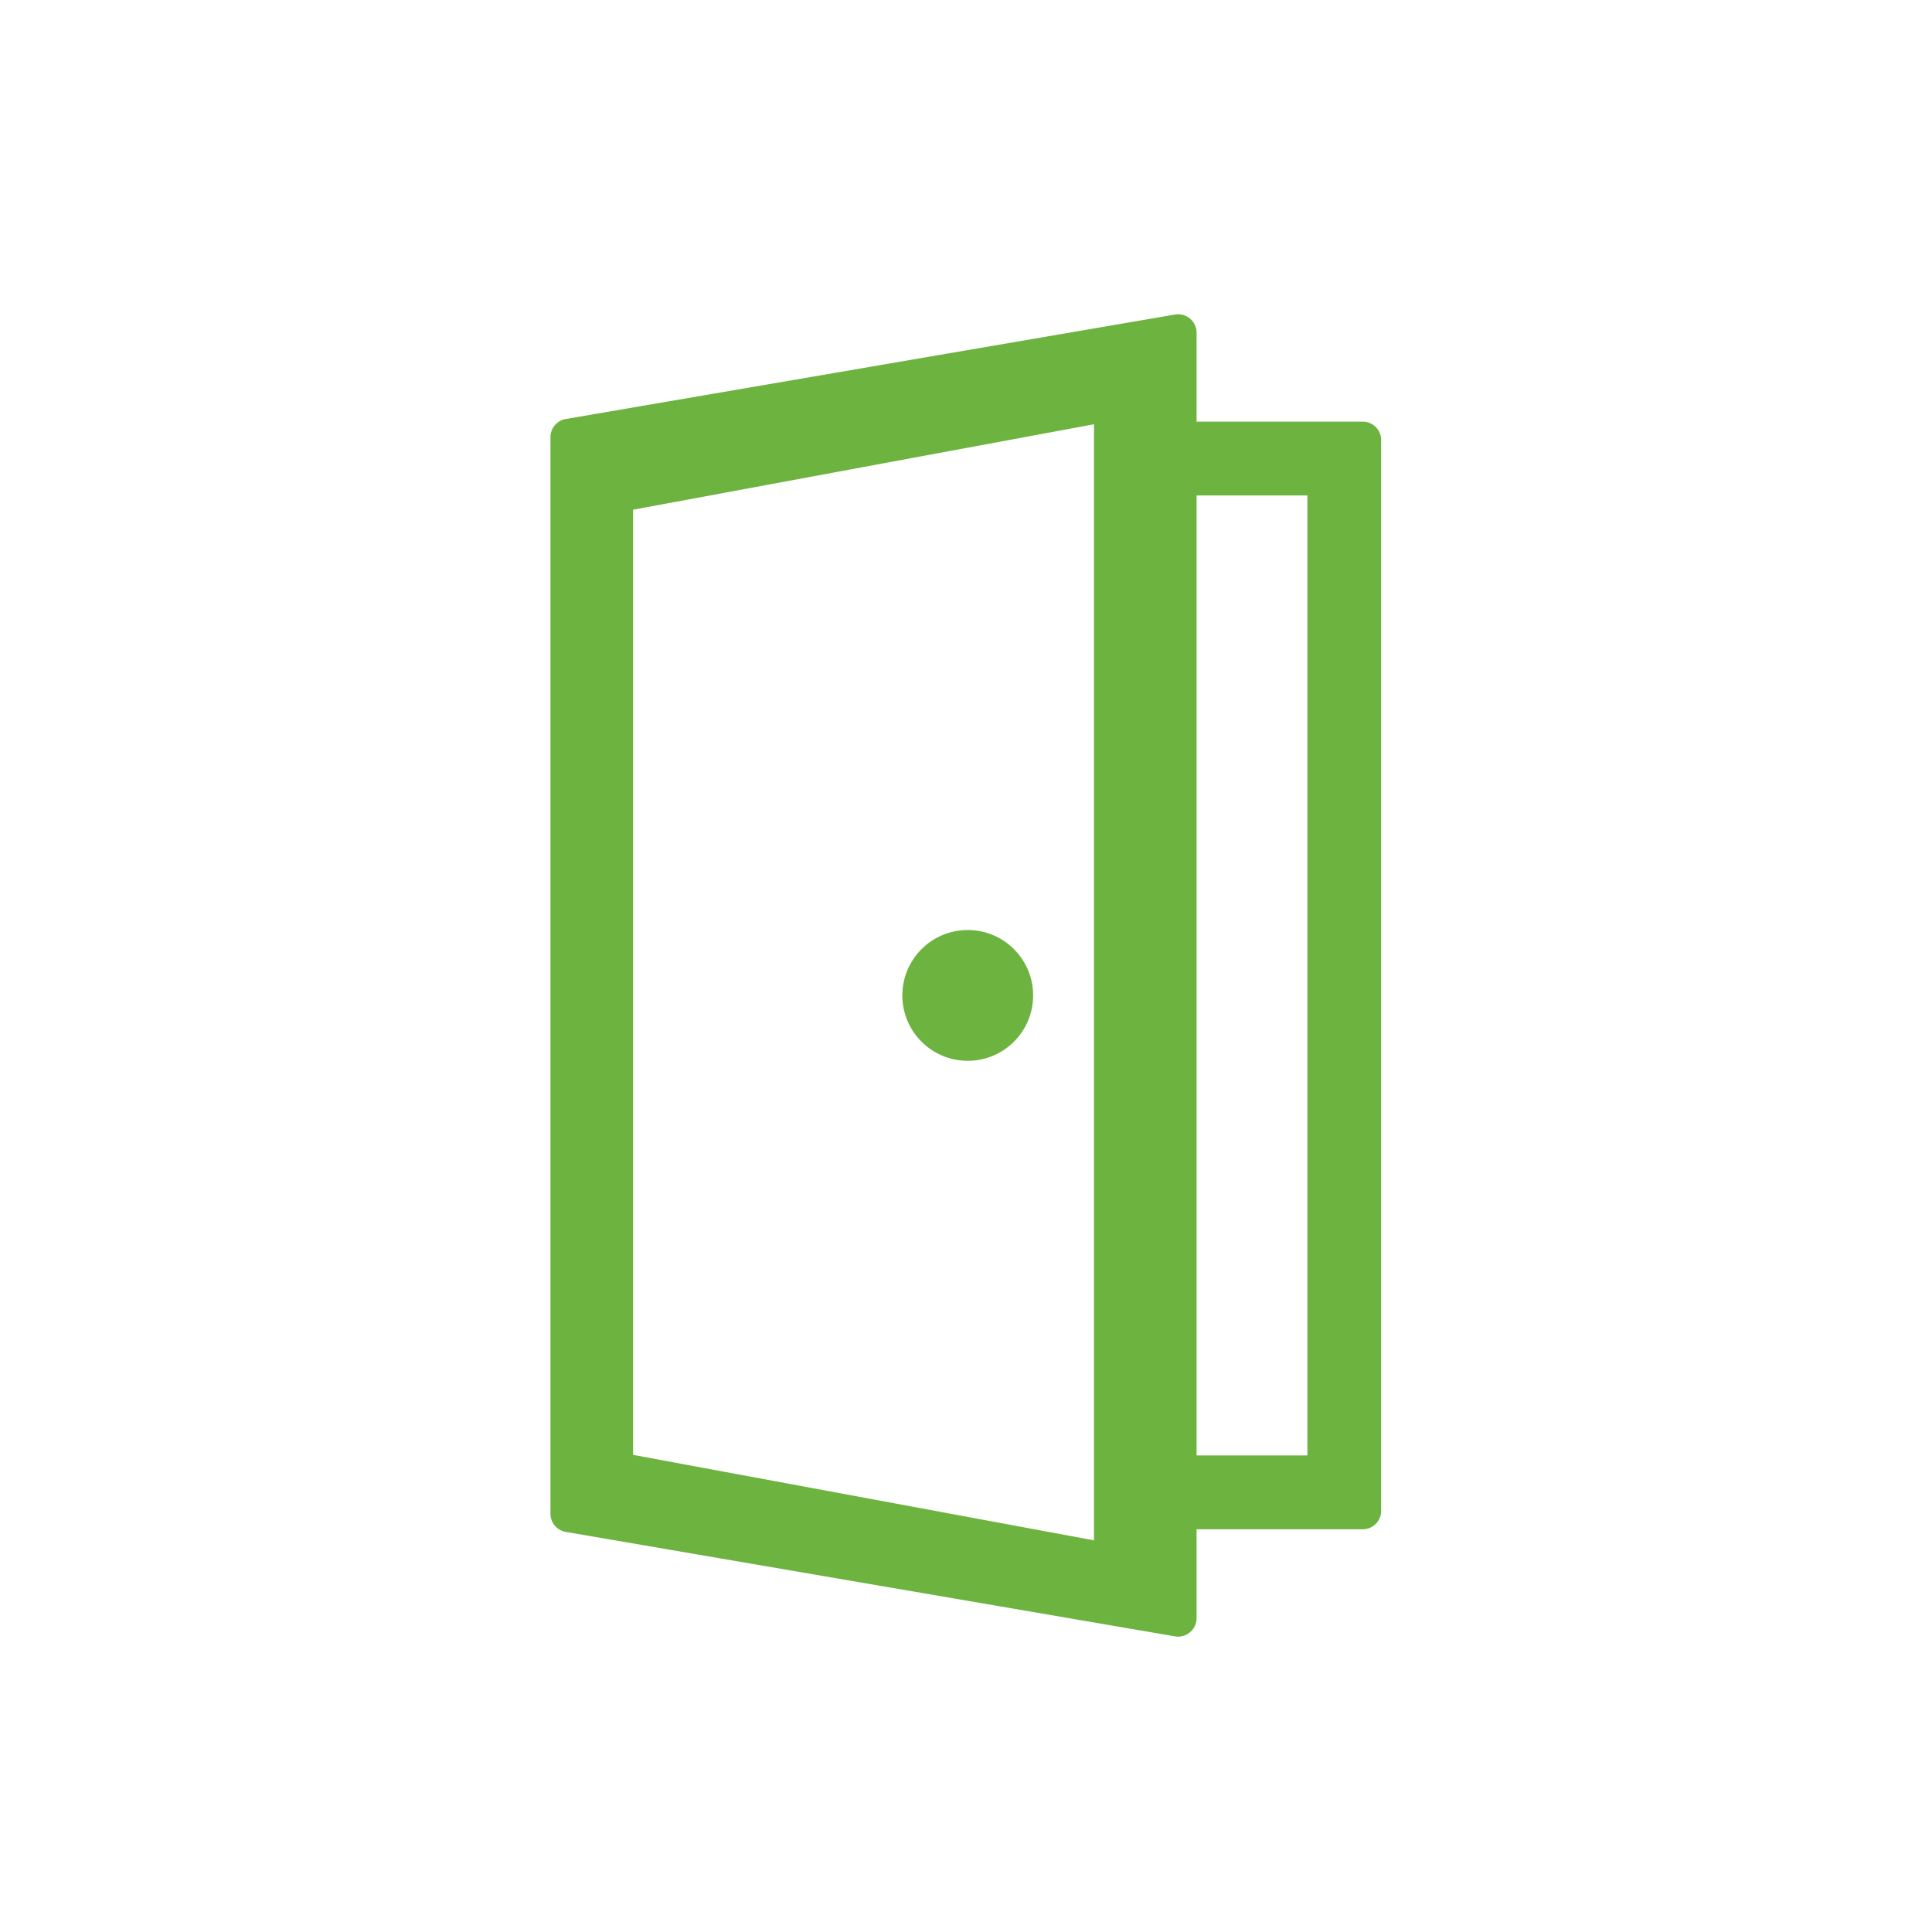
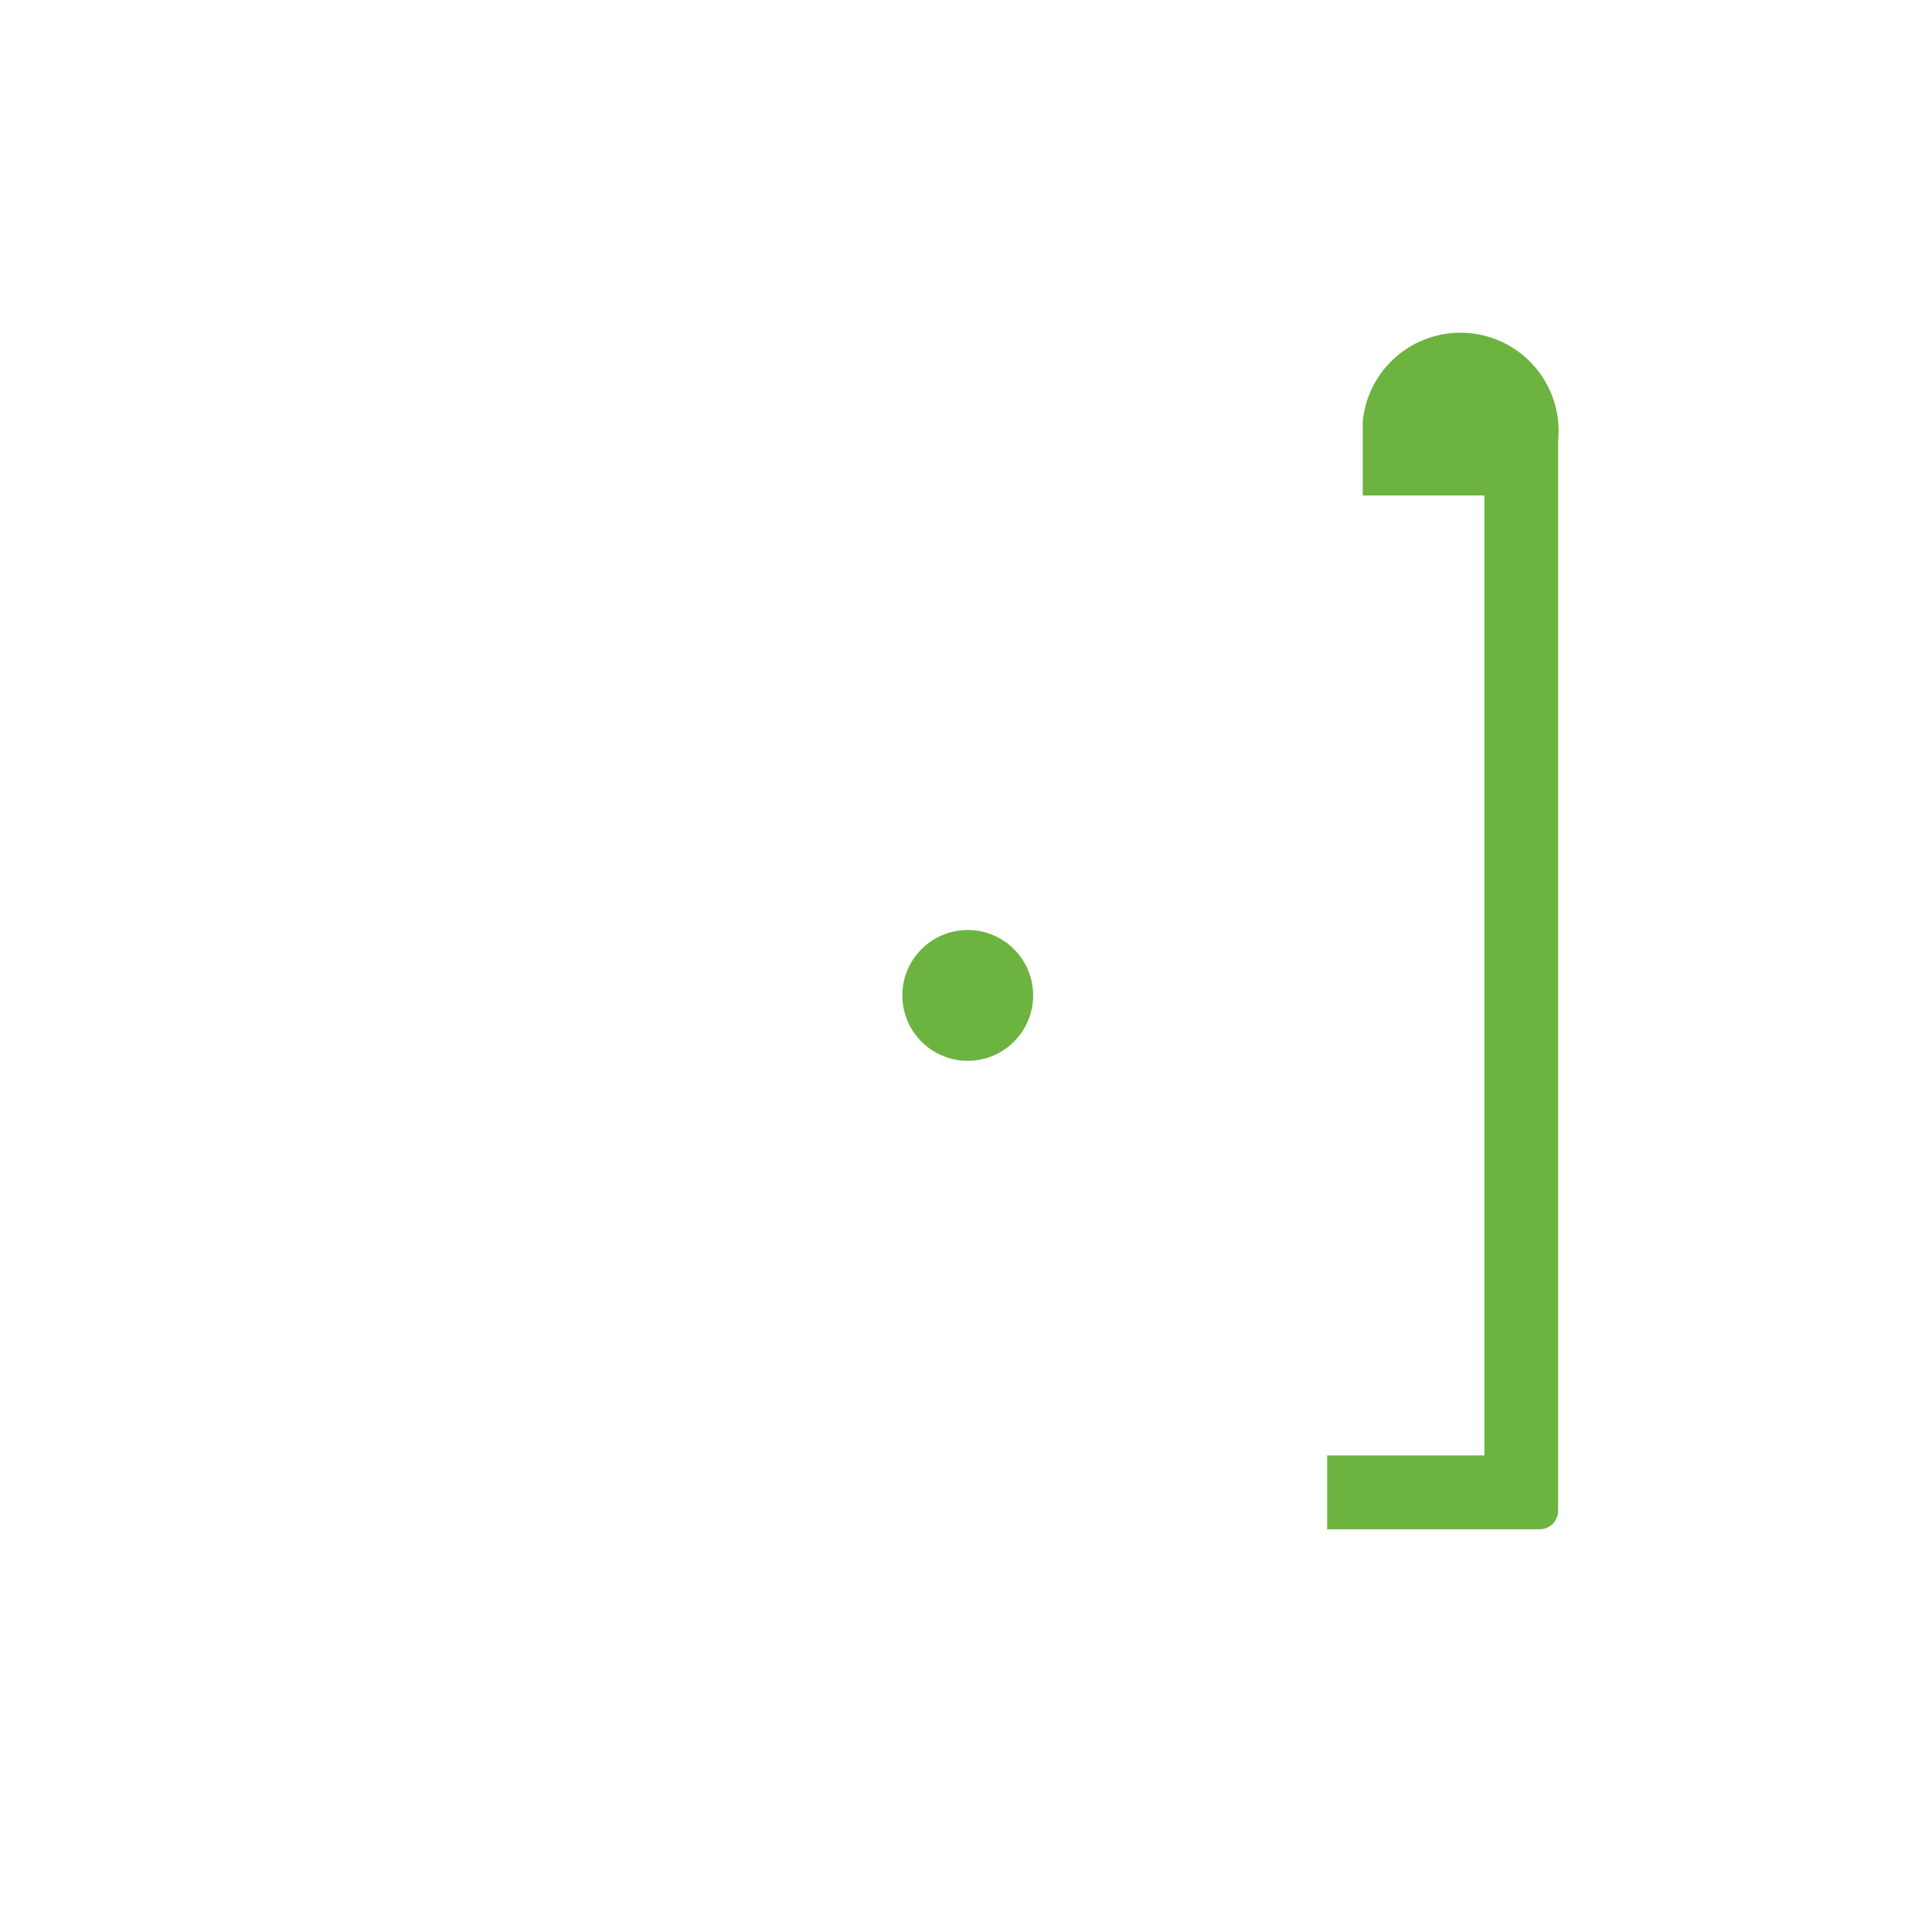
<svg xmlns="http://www.w3.org/2000/svg" id="Layer_1" data-name="Layer 1" viewBox="0 0 800 800">
  <defs>
    <style>.cls-1{fill:#6cb33f;}</style>
  </defs>
  <title>442407 Landing Page P&amp;amp;C Coronavirus Corporate Icons - Re-entry</title>
-   <path class="cls-1" d="M564.28,174.59H491v30.57h50.37V602.67h-65.1v30.57h88a7.64,7.64,0,0,0,7.64-7.64V182.23A7.64,7.64,0,0,0,564.28,174.59Z" />
-   <path class="cls-1" d="M486.54,130.25,234.28,173.5a7.64,7.64,0,0,0-6.35,7.53V626.8a7.64,7.64,0,0,0,6.35,7.53l252.26,43.25a7.65,7.65,0,0,0,8.94-7.54V137.79A7.65,7.65,0,0,0,486.54,130.25ZM453,637.82,262.15,602.43V211.06L453,175.68Z" />
+   <path class="cls-1" d="M564.28,174.59v30.57h50.37V602.67h-65.1v30.57h88a7.64,7.64,0,0,0,7.64-7.64V182.23A7.64,7.64,0,0,0,564.28,174.59Z" />
  <circle class="cls-1" cx="400.72" cy="412.18" r="27.08" />
</svg>